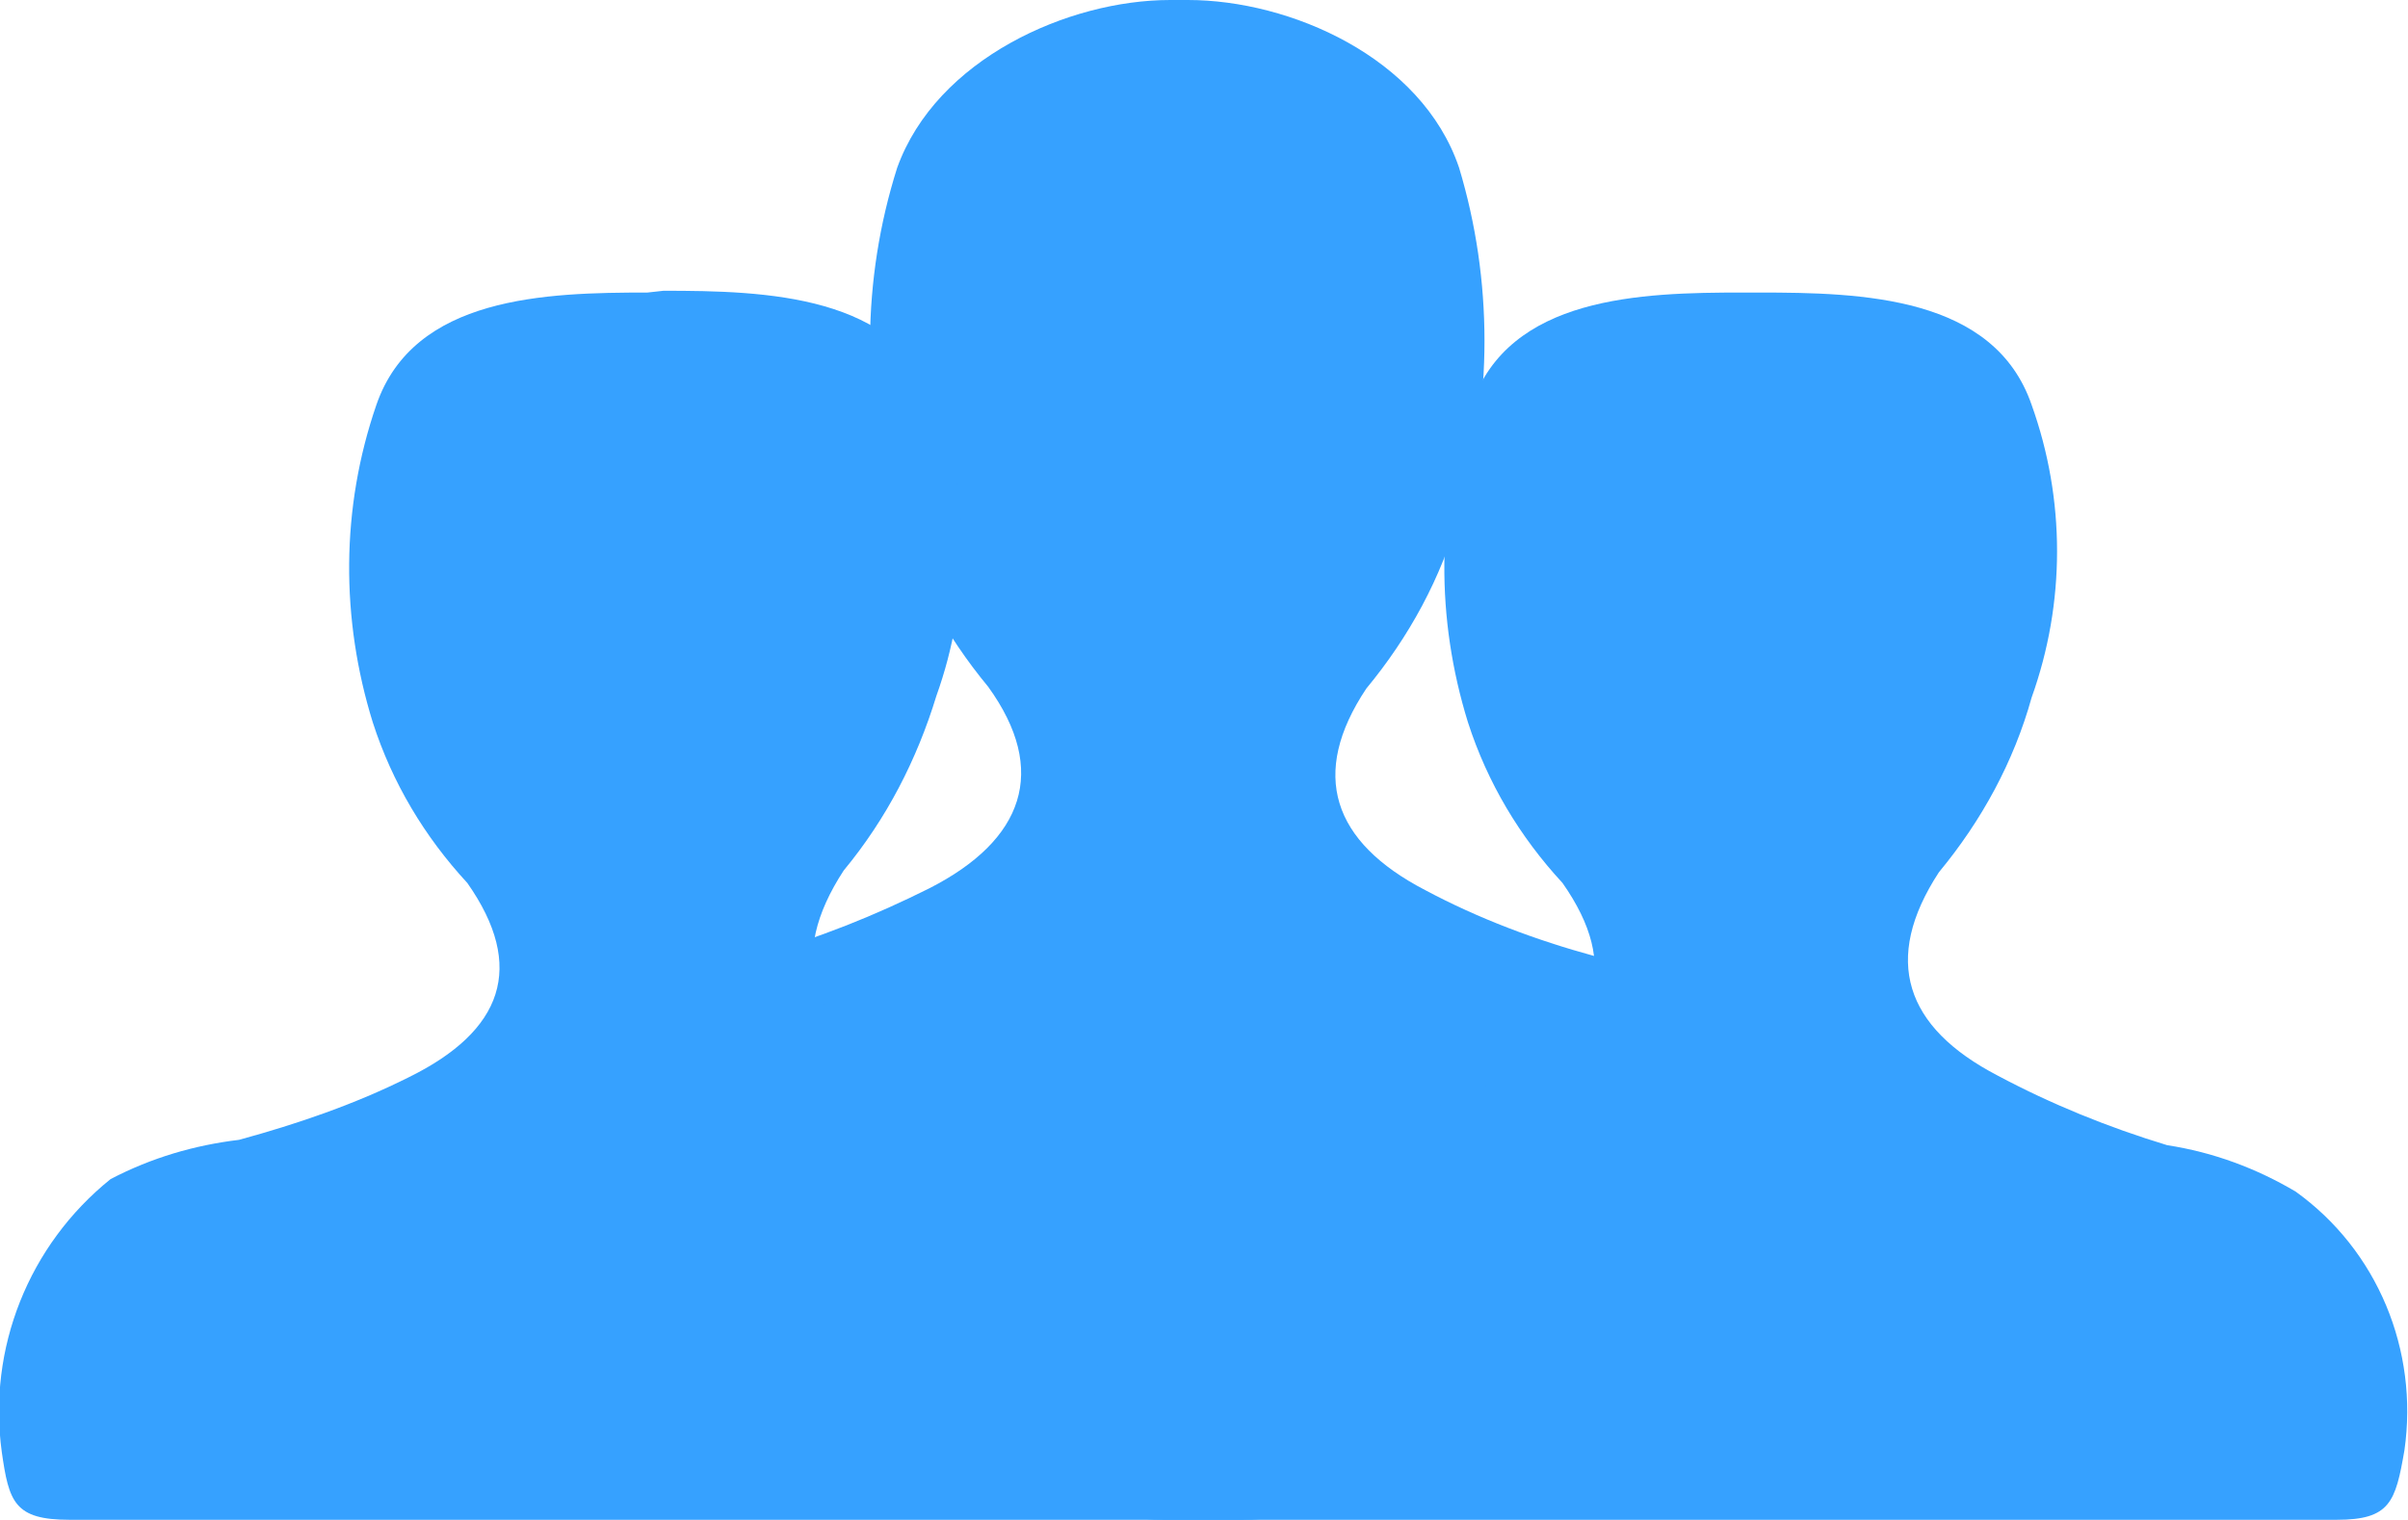
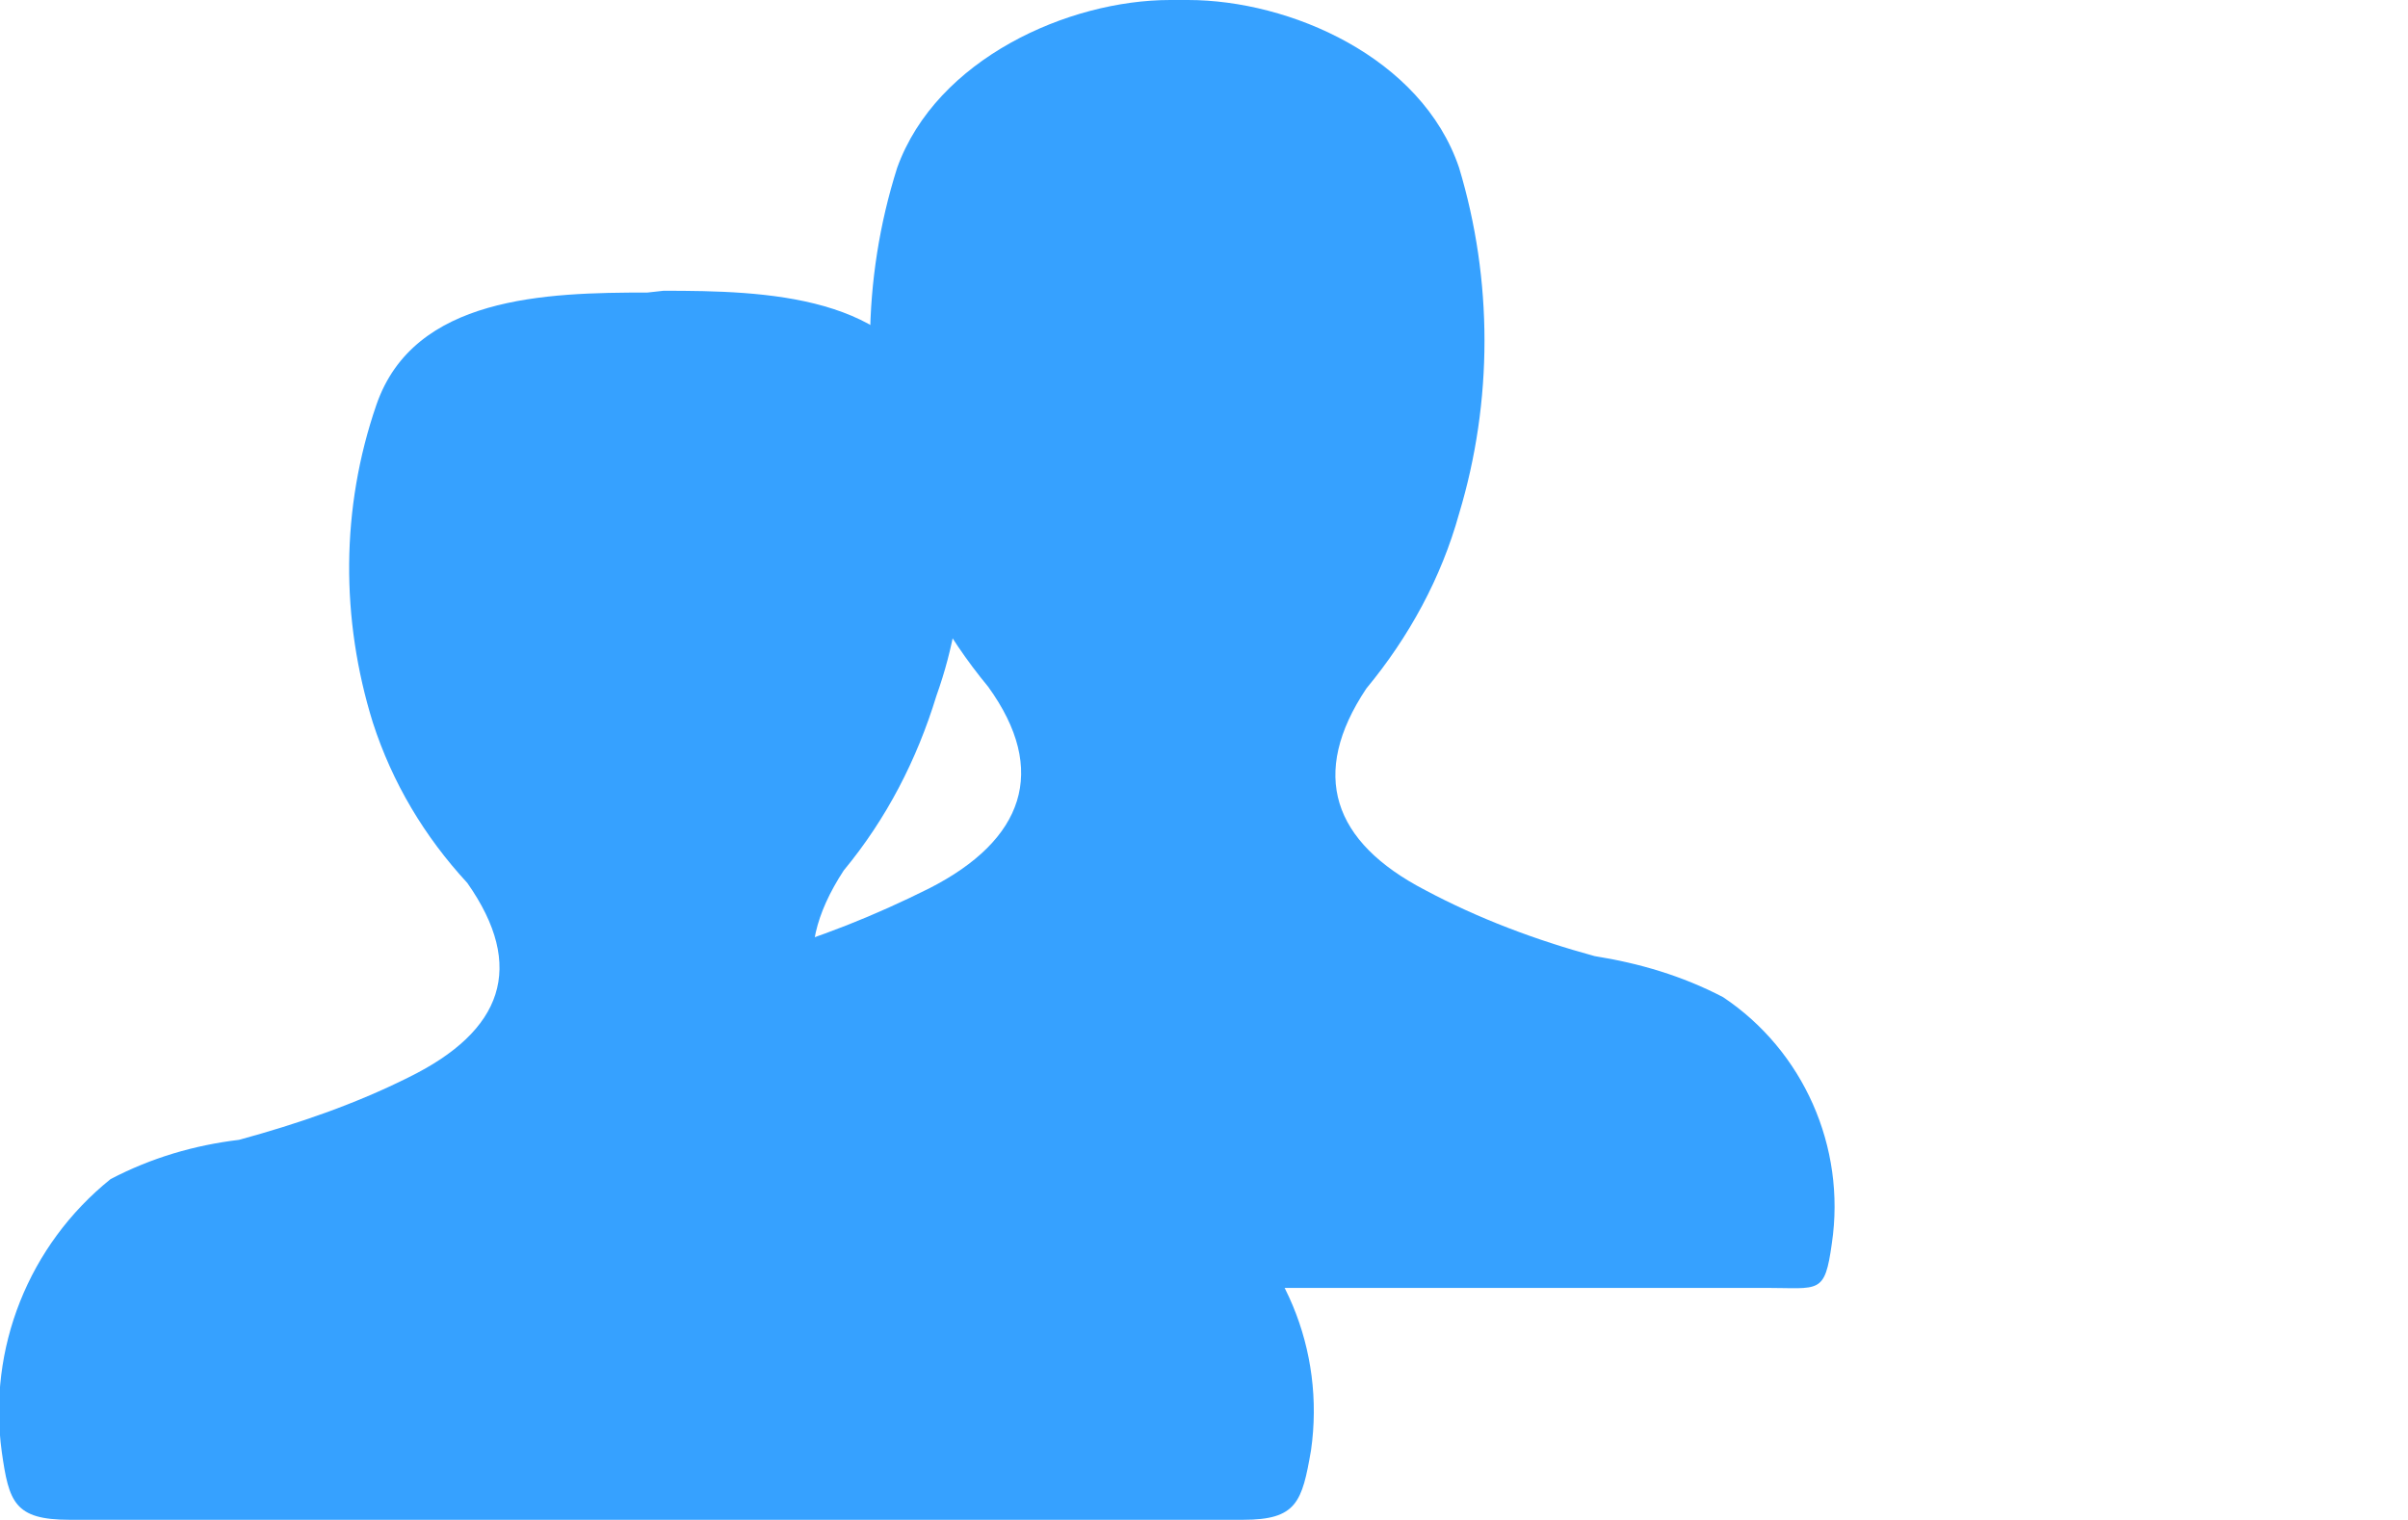
<svg xmlns="http://www.w3.org/2000/svg" version="1.1" id="Layer_1" x="0px" y="0px" viewBox="0 0 135 85.2" style="enable-background:new 0 0 135 85.2;" xml:space="preserve">
  <style type="text/css">
	.st0{fill:#36A1FF;}
</style>
  <g id="XMLID_448_">
    <path id="XMLID_468_" class="st0" d="M65.6,0c-5.7,0-13.1,3.3-15.3,9.4c-2,6.3-2,13-0.2,19.3c1.1,3.6,2.9,6.9,5.3,9.8   c3.4,4.7,2,8.6-3.3,11.3c-3,1.5-6.2,2.8-9.5,3.7c-2.5,0.3-4.9,1.1-7.2,2.3c-4.5,3-6.9,8.4-6.1,13.9c0.4,2.8,0.7,2.5,3.8,2.5H99   c3,0,3.3,0.4,3.7-2.5c0.8-5.4-1.6-10.8-6.1-13.8c-2.3-1.2-4.7-1.9-7.2-2.3c-3.3-0.9-6.5-2.1-9.5-3.7c-5.2-2.7-6.5-6.5-3.3-11.3   c2.4-2.9,4.2-6.2,5.2-9.8c1.9-6.3,1.9-13.1,0-19.4C79.7,3.2,72.3,0,66.6,0L65.6,0z M68.2,20L68.2,20z" />
    <path id="XMLID_457_" class="st0" d="M36.3,16.4c-5.7,0-13.1,0.2-15.2,6.3c-2,5.8-2,12-0.2,17.8c1.1,3.4,2.9,6.4,5.3,9   c3.3,4.7,2,8.3-3.3,10.9c-3,1.5-6.2,2.6-9.5,3.5c-2.5,0.3-4.9,1-7.2,2.2c-4.6,3.7-6.9,9.5-6.1,15.3c0.4,2.8,0.7,3.8,3.8,3.8h65.8   c3,0,3.3-1,3.8-3.9c0.8-5.6-1.5-11.2-6.1-14.5c-2.2-1.3-4.7-2.2-7.2-2.7c-3.3-1-6.5-2.3-9.6-3.9c-5.2-2.7-6.5-6.5-3.3-11.4   c2.4-2.9,4.1-6.2,5.2-9.8c1.9-5.3,1.9-11.1,0-16.4c-2.1-6.1-9.6-6.3-15.3-6.3L36.3,16.4z M38.7,30.3L38.7,30.3z" />
-     <path id="XMLID_449_" class="st0" d="M97.7,16.4c-5.7,0-13.1,0.2-15.2,6.3c-2,5.8-2,12-0.2,17.8c1.1,3.4,2.9,6.4,5.3,9   c3.3,4.7,2,8.3-3.3,10.9c-3,1.5-6.2,2.6-9.5,3.5c-2.5,0.3-4.9,1-7.2,2.2c-4.6,3.6-6.9,9.4-6.1,15.3c0.4,2.8,0.7,3.8,3.7,3.8h65.8   c3,0,3.3-1,3.8-3.9c0.8-5.6-1.5-11.2-6.1-14.5c-2.2-1.3-4.6-2.2-7.2-2.6c-3.3-1-6.5-2.3-9.5-3.9c-5.2-2.7-6.5-6.5-3.3-11.4   c2.4-2.9,4.2-6.2,5.2-9.8c1.9-5.3,1.9-11.1,0-16.4c-2.1-6.1-9.5-6.3-15.3-6.3L97.7,16.4z M97.7,30.3L97.7,30.3z" />
  </g>
</svg>